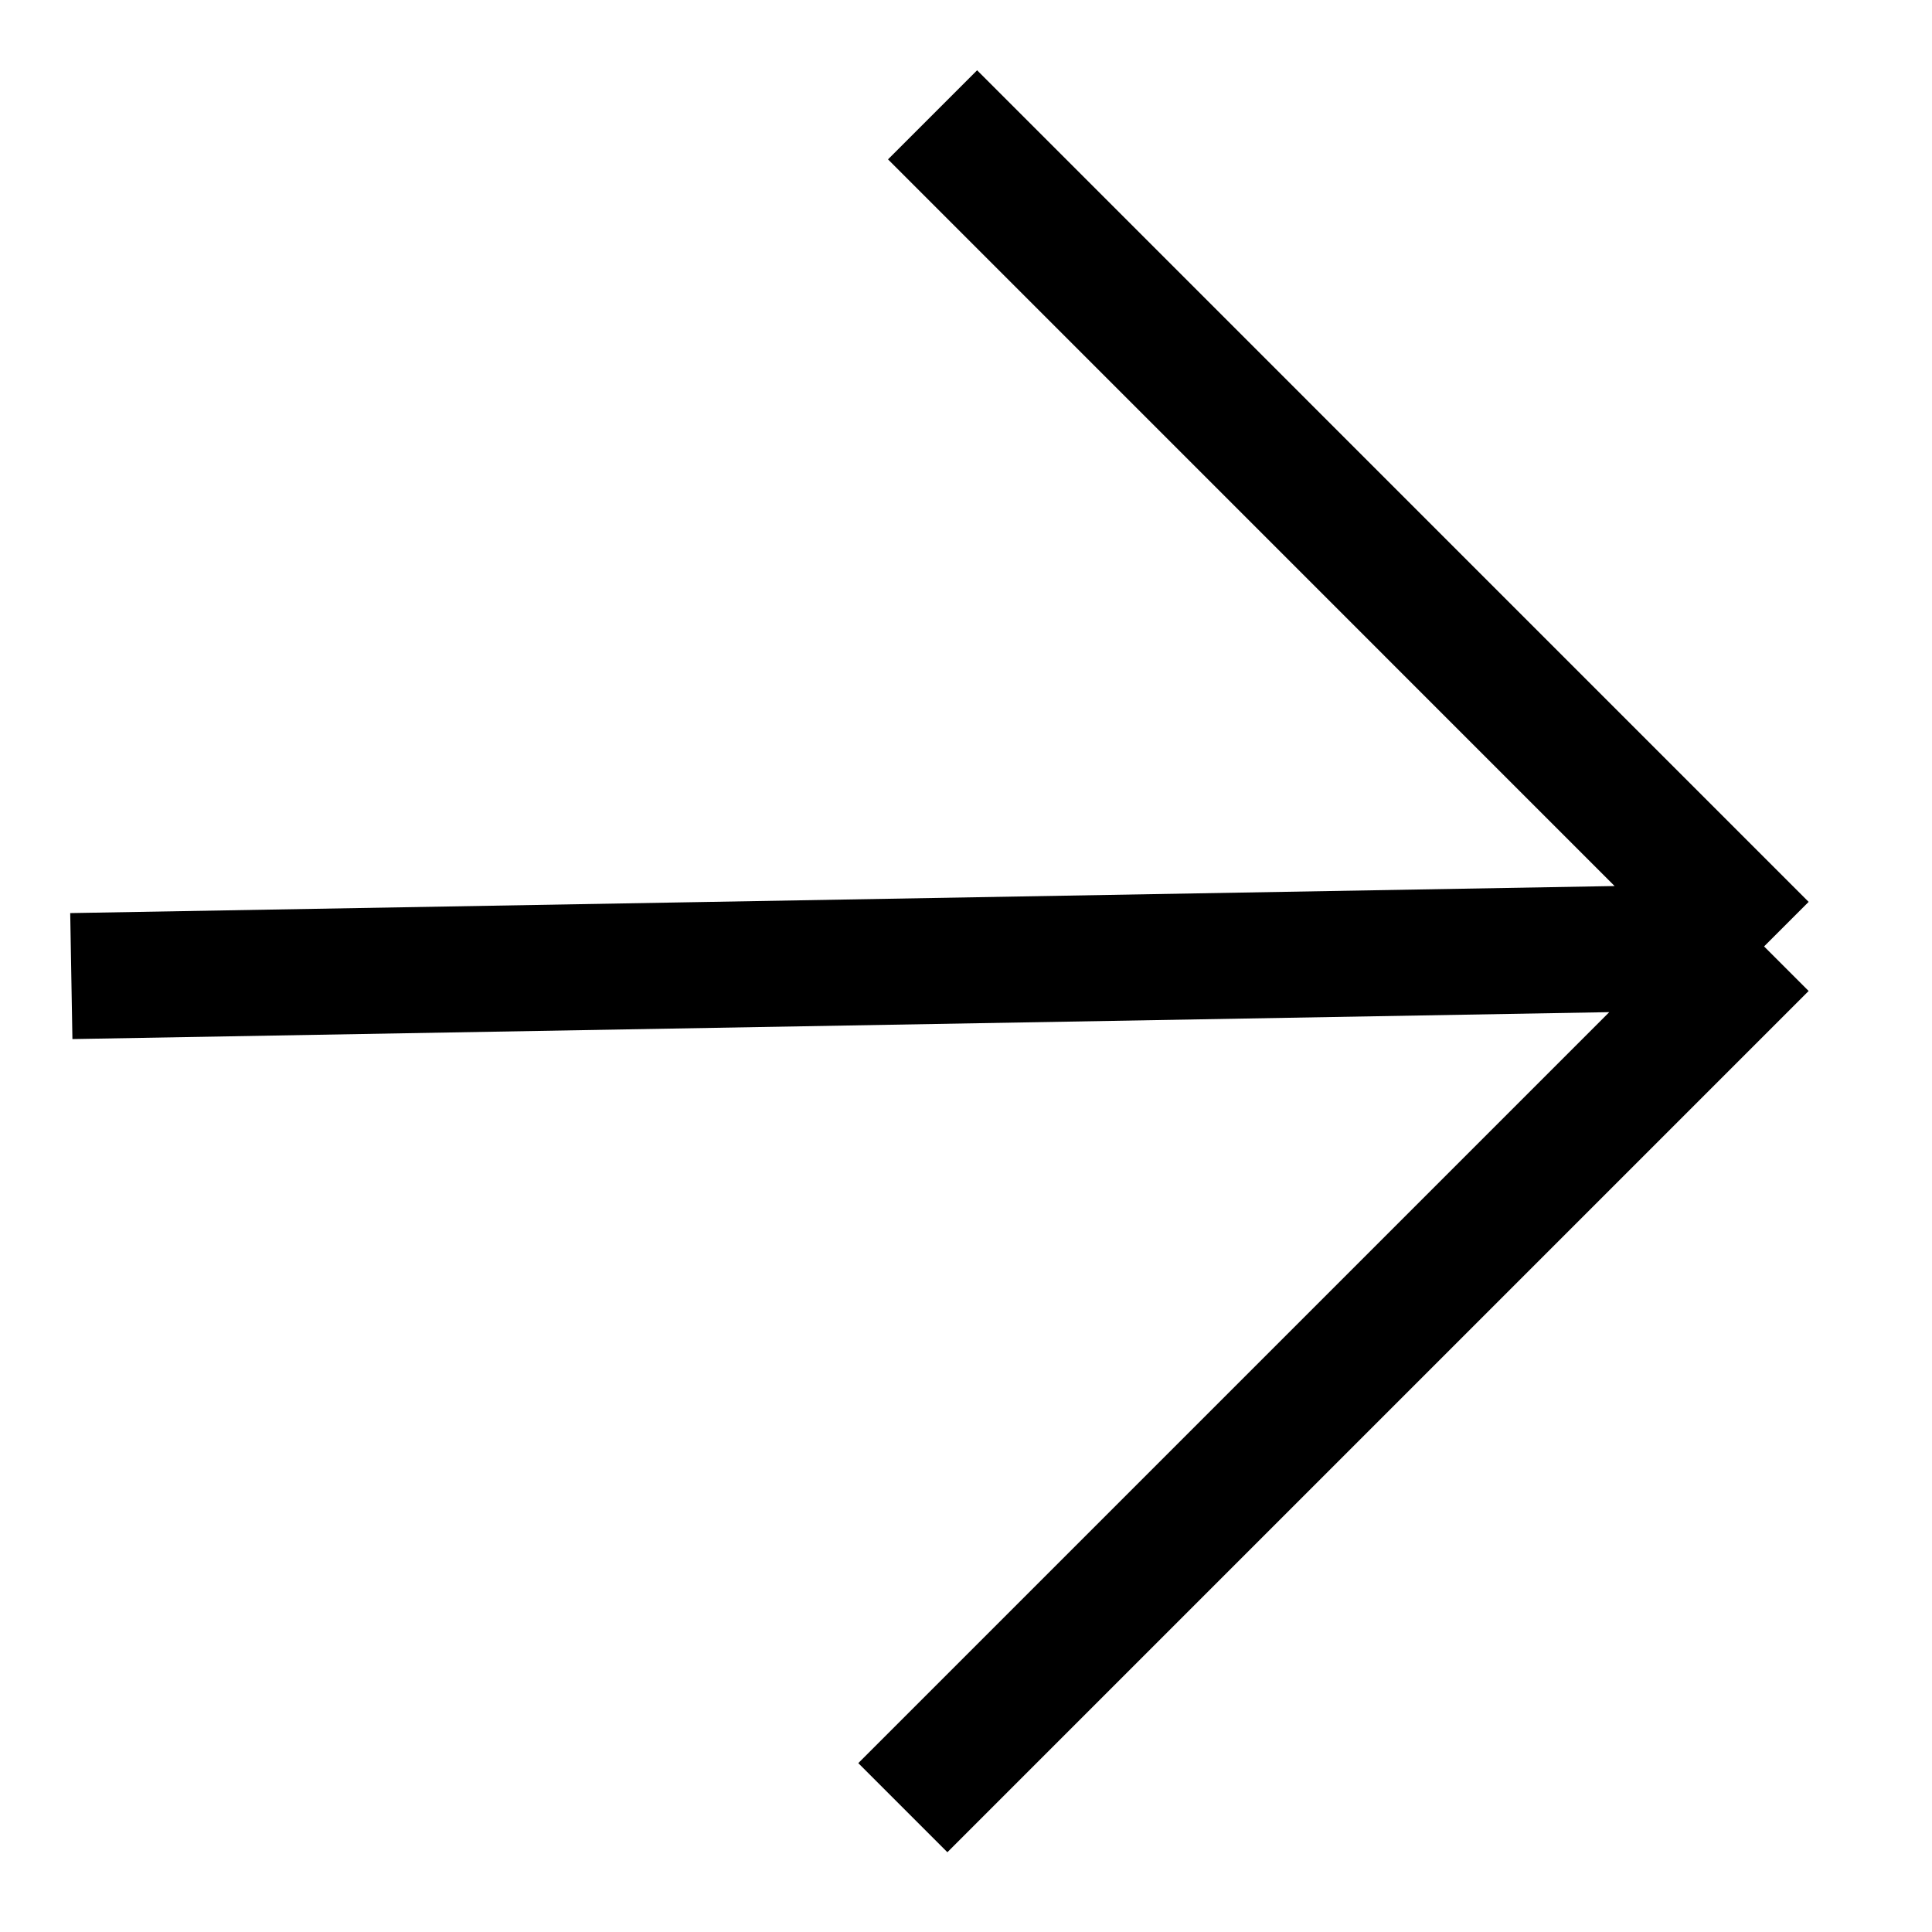
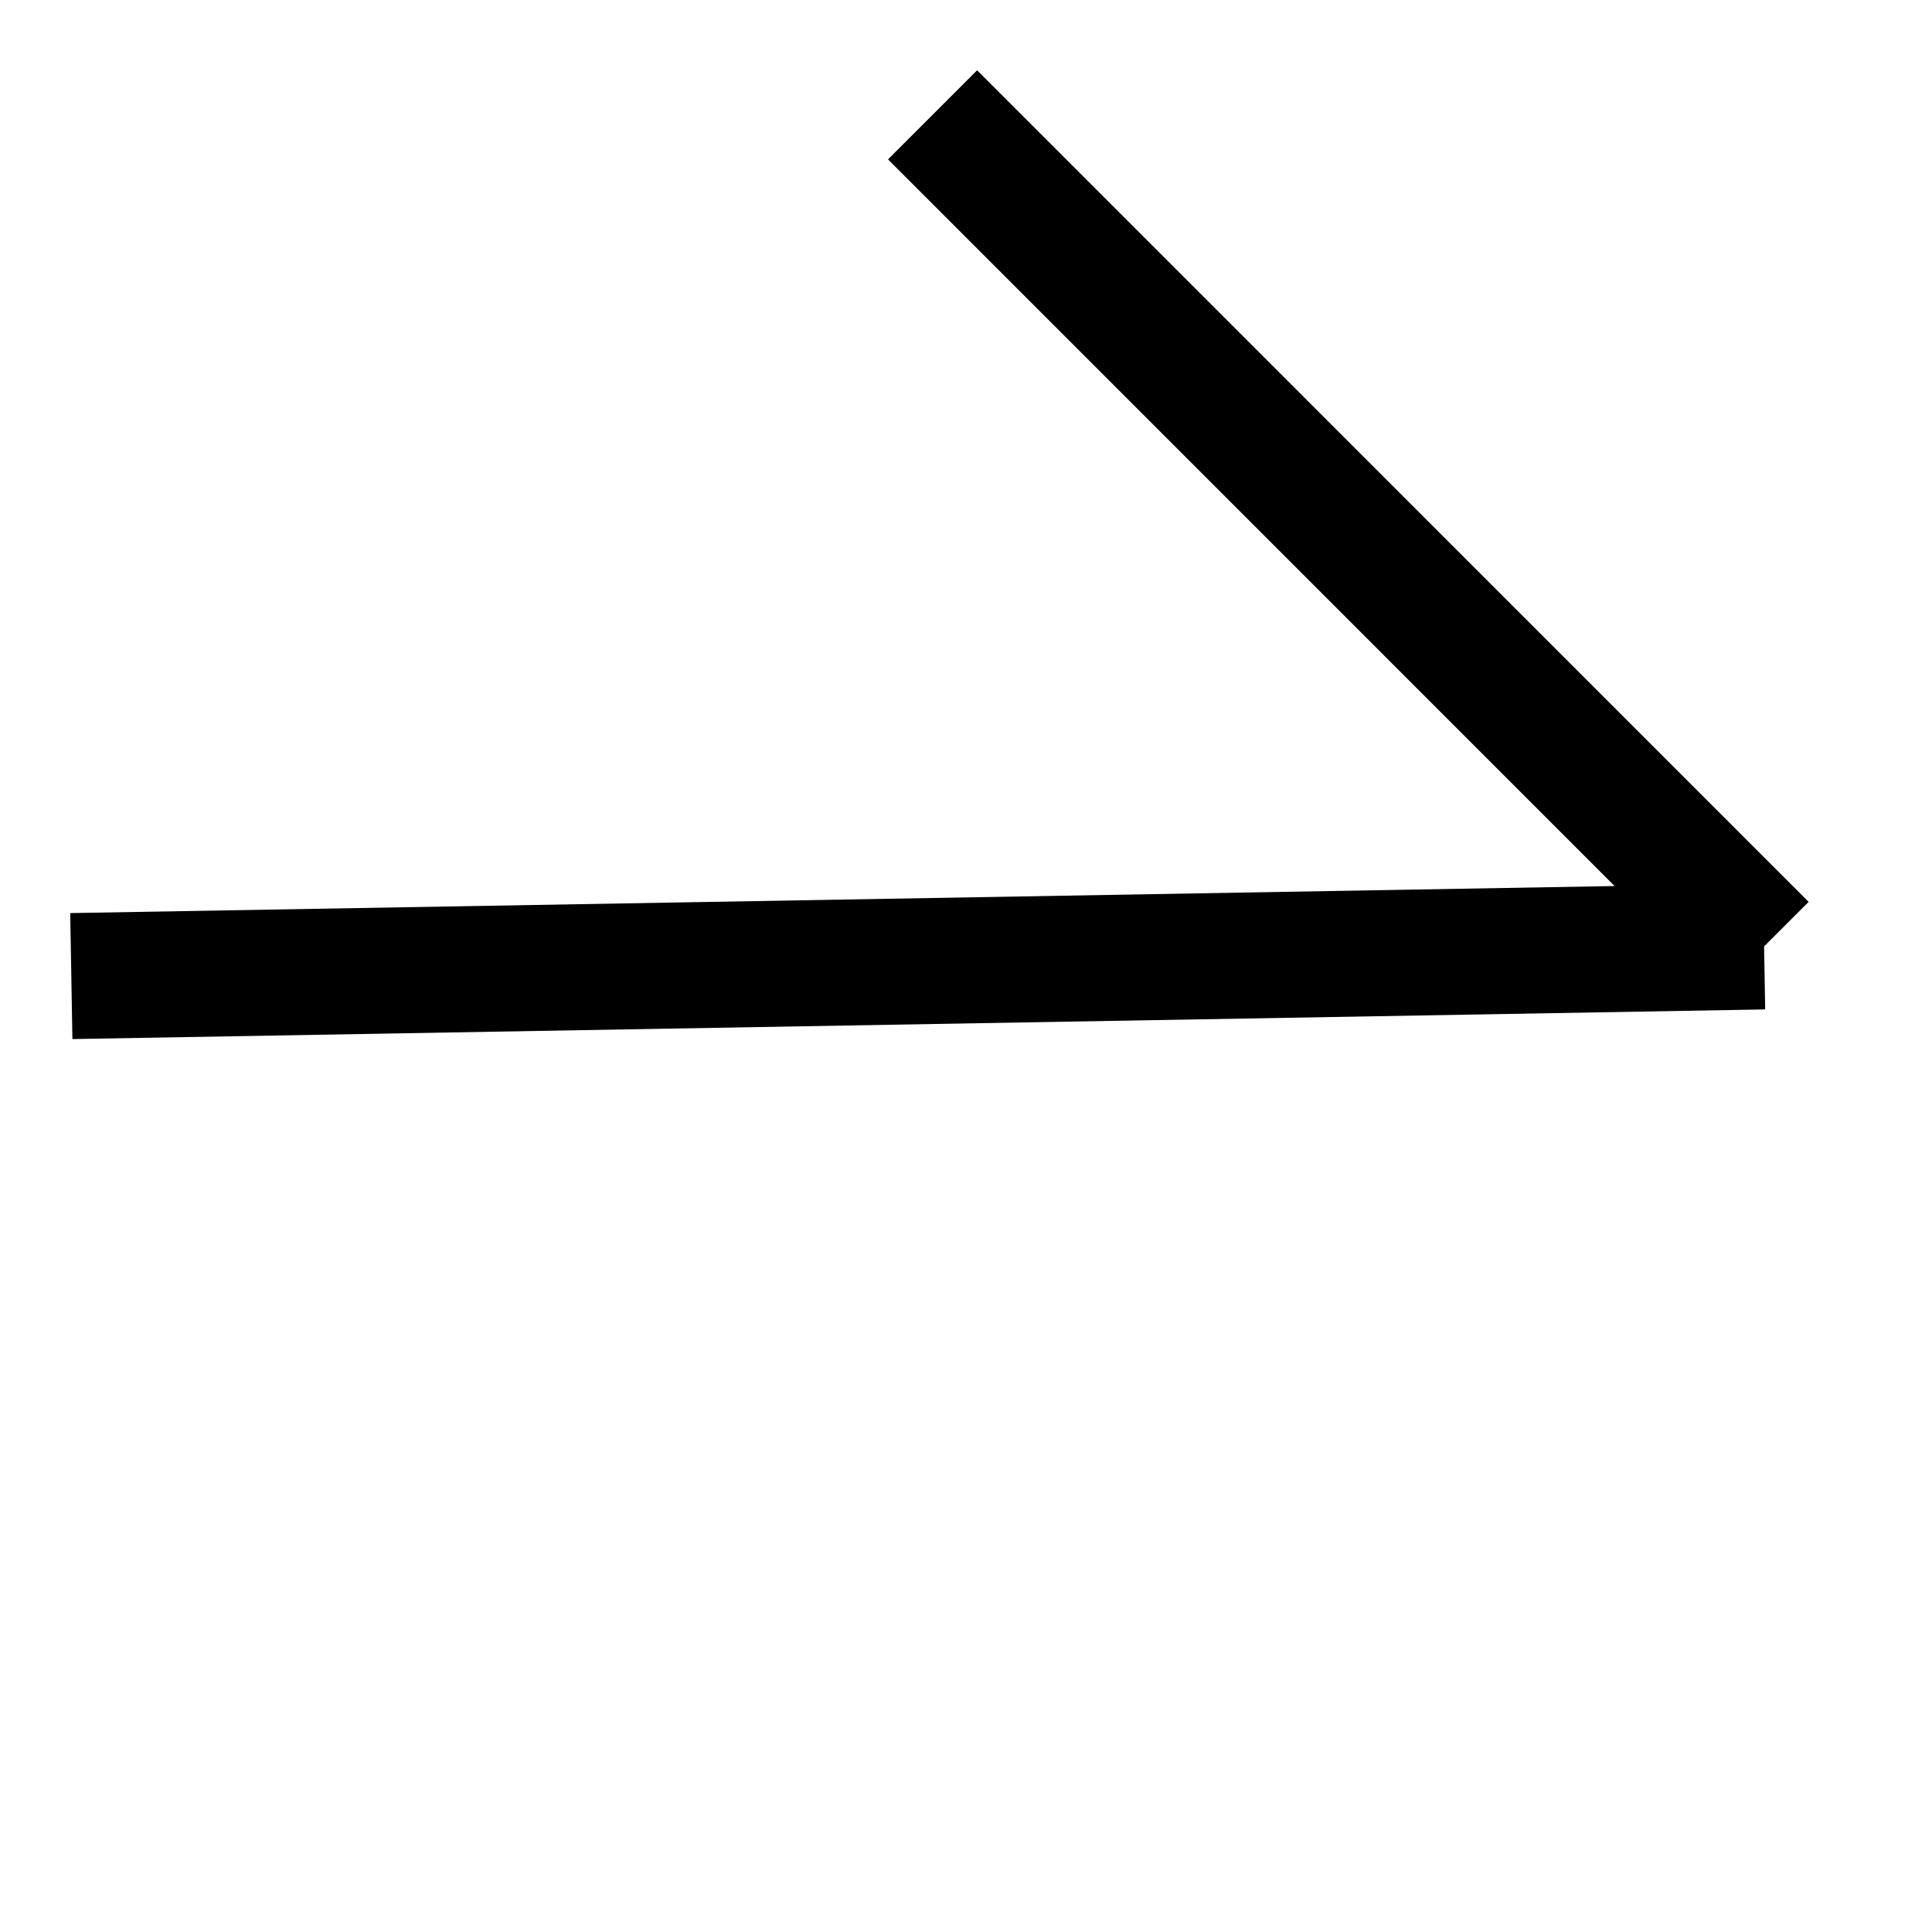
<svg xmlns="http://www.w3.org/2000/svg" width="23" height="23" viewBox="0 0 23 23" fill="none">
-   <path d="M0.849 11.62L21.001 11.267M21.001 11.267L11.102 1.367M21.001 11.267L10.748 21.52" stroke="black" stroke-width="1.5" />
+   <path d="M0.849 11.62L21.001 11.267M21.001 11.267L11.102 1.367M21.001 11.267" stroke="black" stroke-width="1.5" />
</svg>